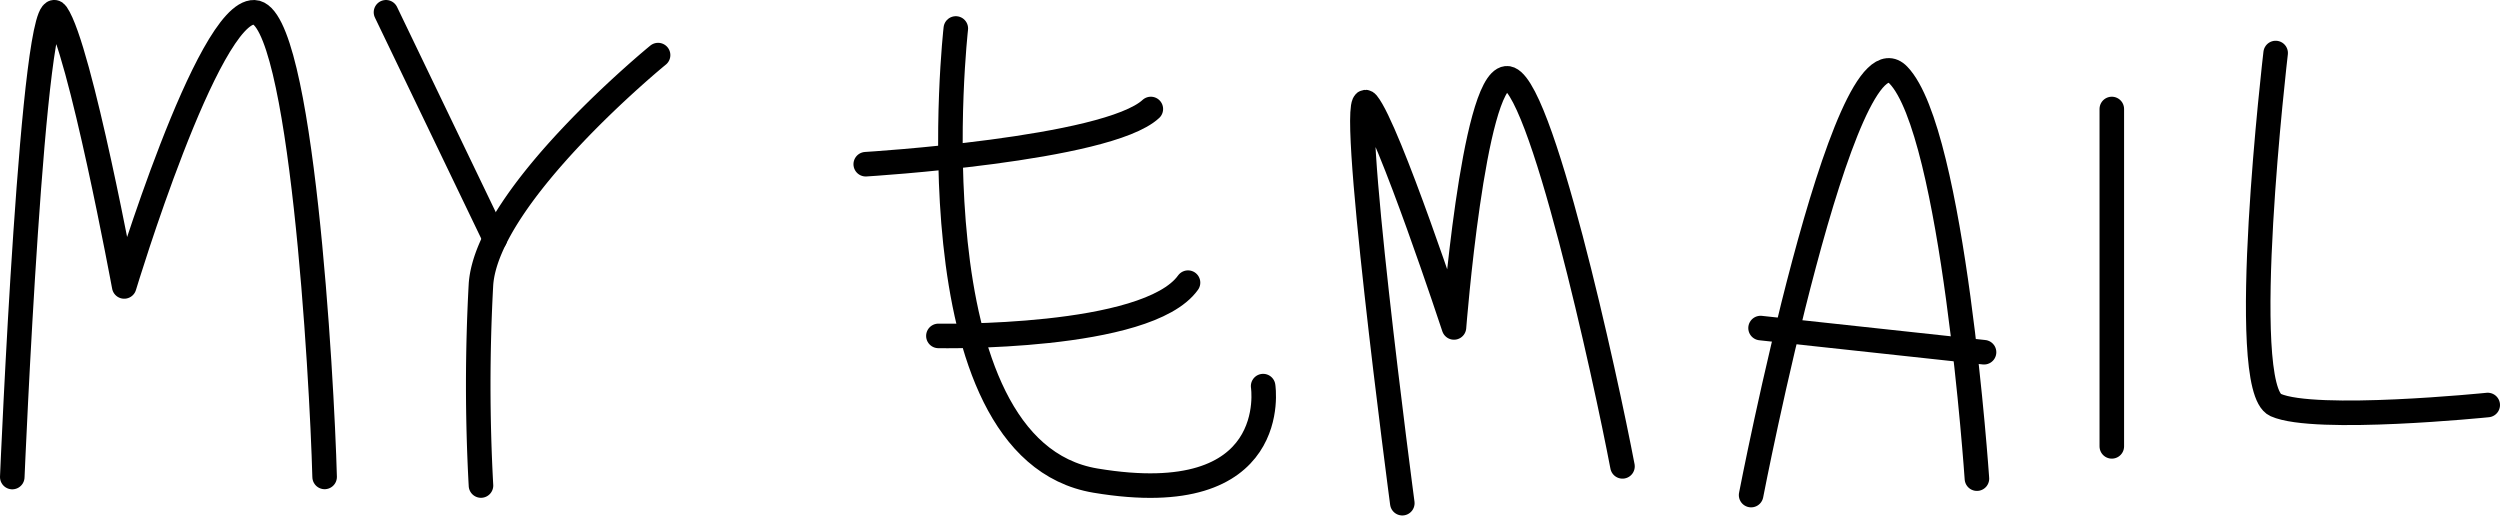
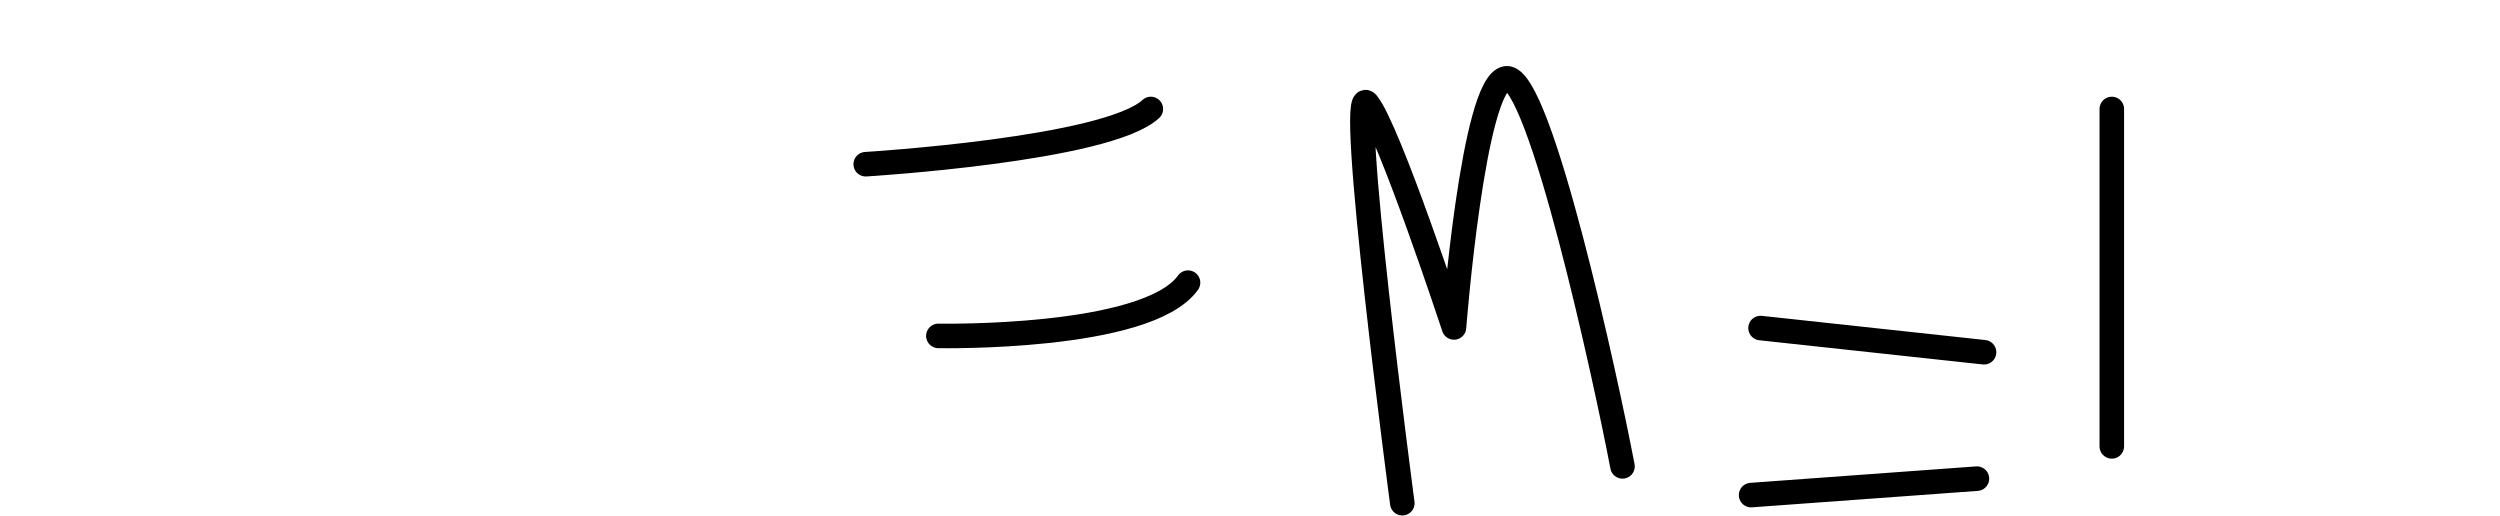
<svg xmlns="http://www.w3.org/2000/svg" viewBox="0 0 203.7 42.02">
  <defs>
    <style>.cls-1{fill:none;stroke:#000;stroke-linecap:round;stroke-linejoin:round;stroke-width:2px;}</style>
  </defs>
  <title>Risorsa 13</title>
  <g id="Livello_2" data-name="Livello 2">
    <g id="Livello_1-2" data-name="Livello 1">
-       <path class="cls-1" d="M1,38.87S2.7-1.62,4.61,1.13s5.51,22.21,5.51,22.21S16.9.87,20.72,1s5.51,29.61,5.73,37.86" />
-       <path class="cls-1" d="M53.62,4.49S39.72,15.83,39.19,23.16a150.91,150.91,0,0,0,0,16.4" />
-       <line class="cls-1" x1="31.45" y1="1" x2="40.33" y2="19.46" />
      <path class="cls-1" d="M114.26,41s-4.6-34.7-2.86-32.59,7.07,18.27,7.07,18.27,1.56-20,4.27-20.3S130.87,31,132.2,38" />
      <path class="cls-1" d="M70.54,13.38s19.67-1.19,23.23-4.5" />
      <path class="cls-1" d="M76.46,27.37s17,.33,20.34-4.34" />
-       <path class="cls-1" d="M77.88,2.32S74,36.61,89.26,39.16s13.66-7.7,13.66-7.7" />
-       <path class="cls-1" d="M142.68,40.34s7.52-38.86,12-34.22S161.08,39,161.08,39" />
+       <path class="cls-1" d="M142.68,40.34S161.08,39,161.08,39" />
      <line class="cls-1" x1="143.45" y1="26.73" x2="161.66" y2="28.7" />
      <line class="cls-1" x1="172.07" y1="8.88" x2="172.07" y2="36.37" />
-       <path class="cls-1" d="M185.42,4.32s-3.2,27.25,0,28.68,17.28,0,17.28,0" />
    </g>
  </g>
</svg>